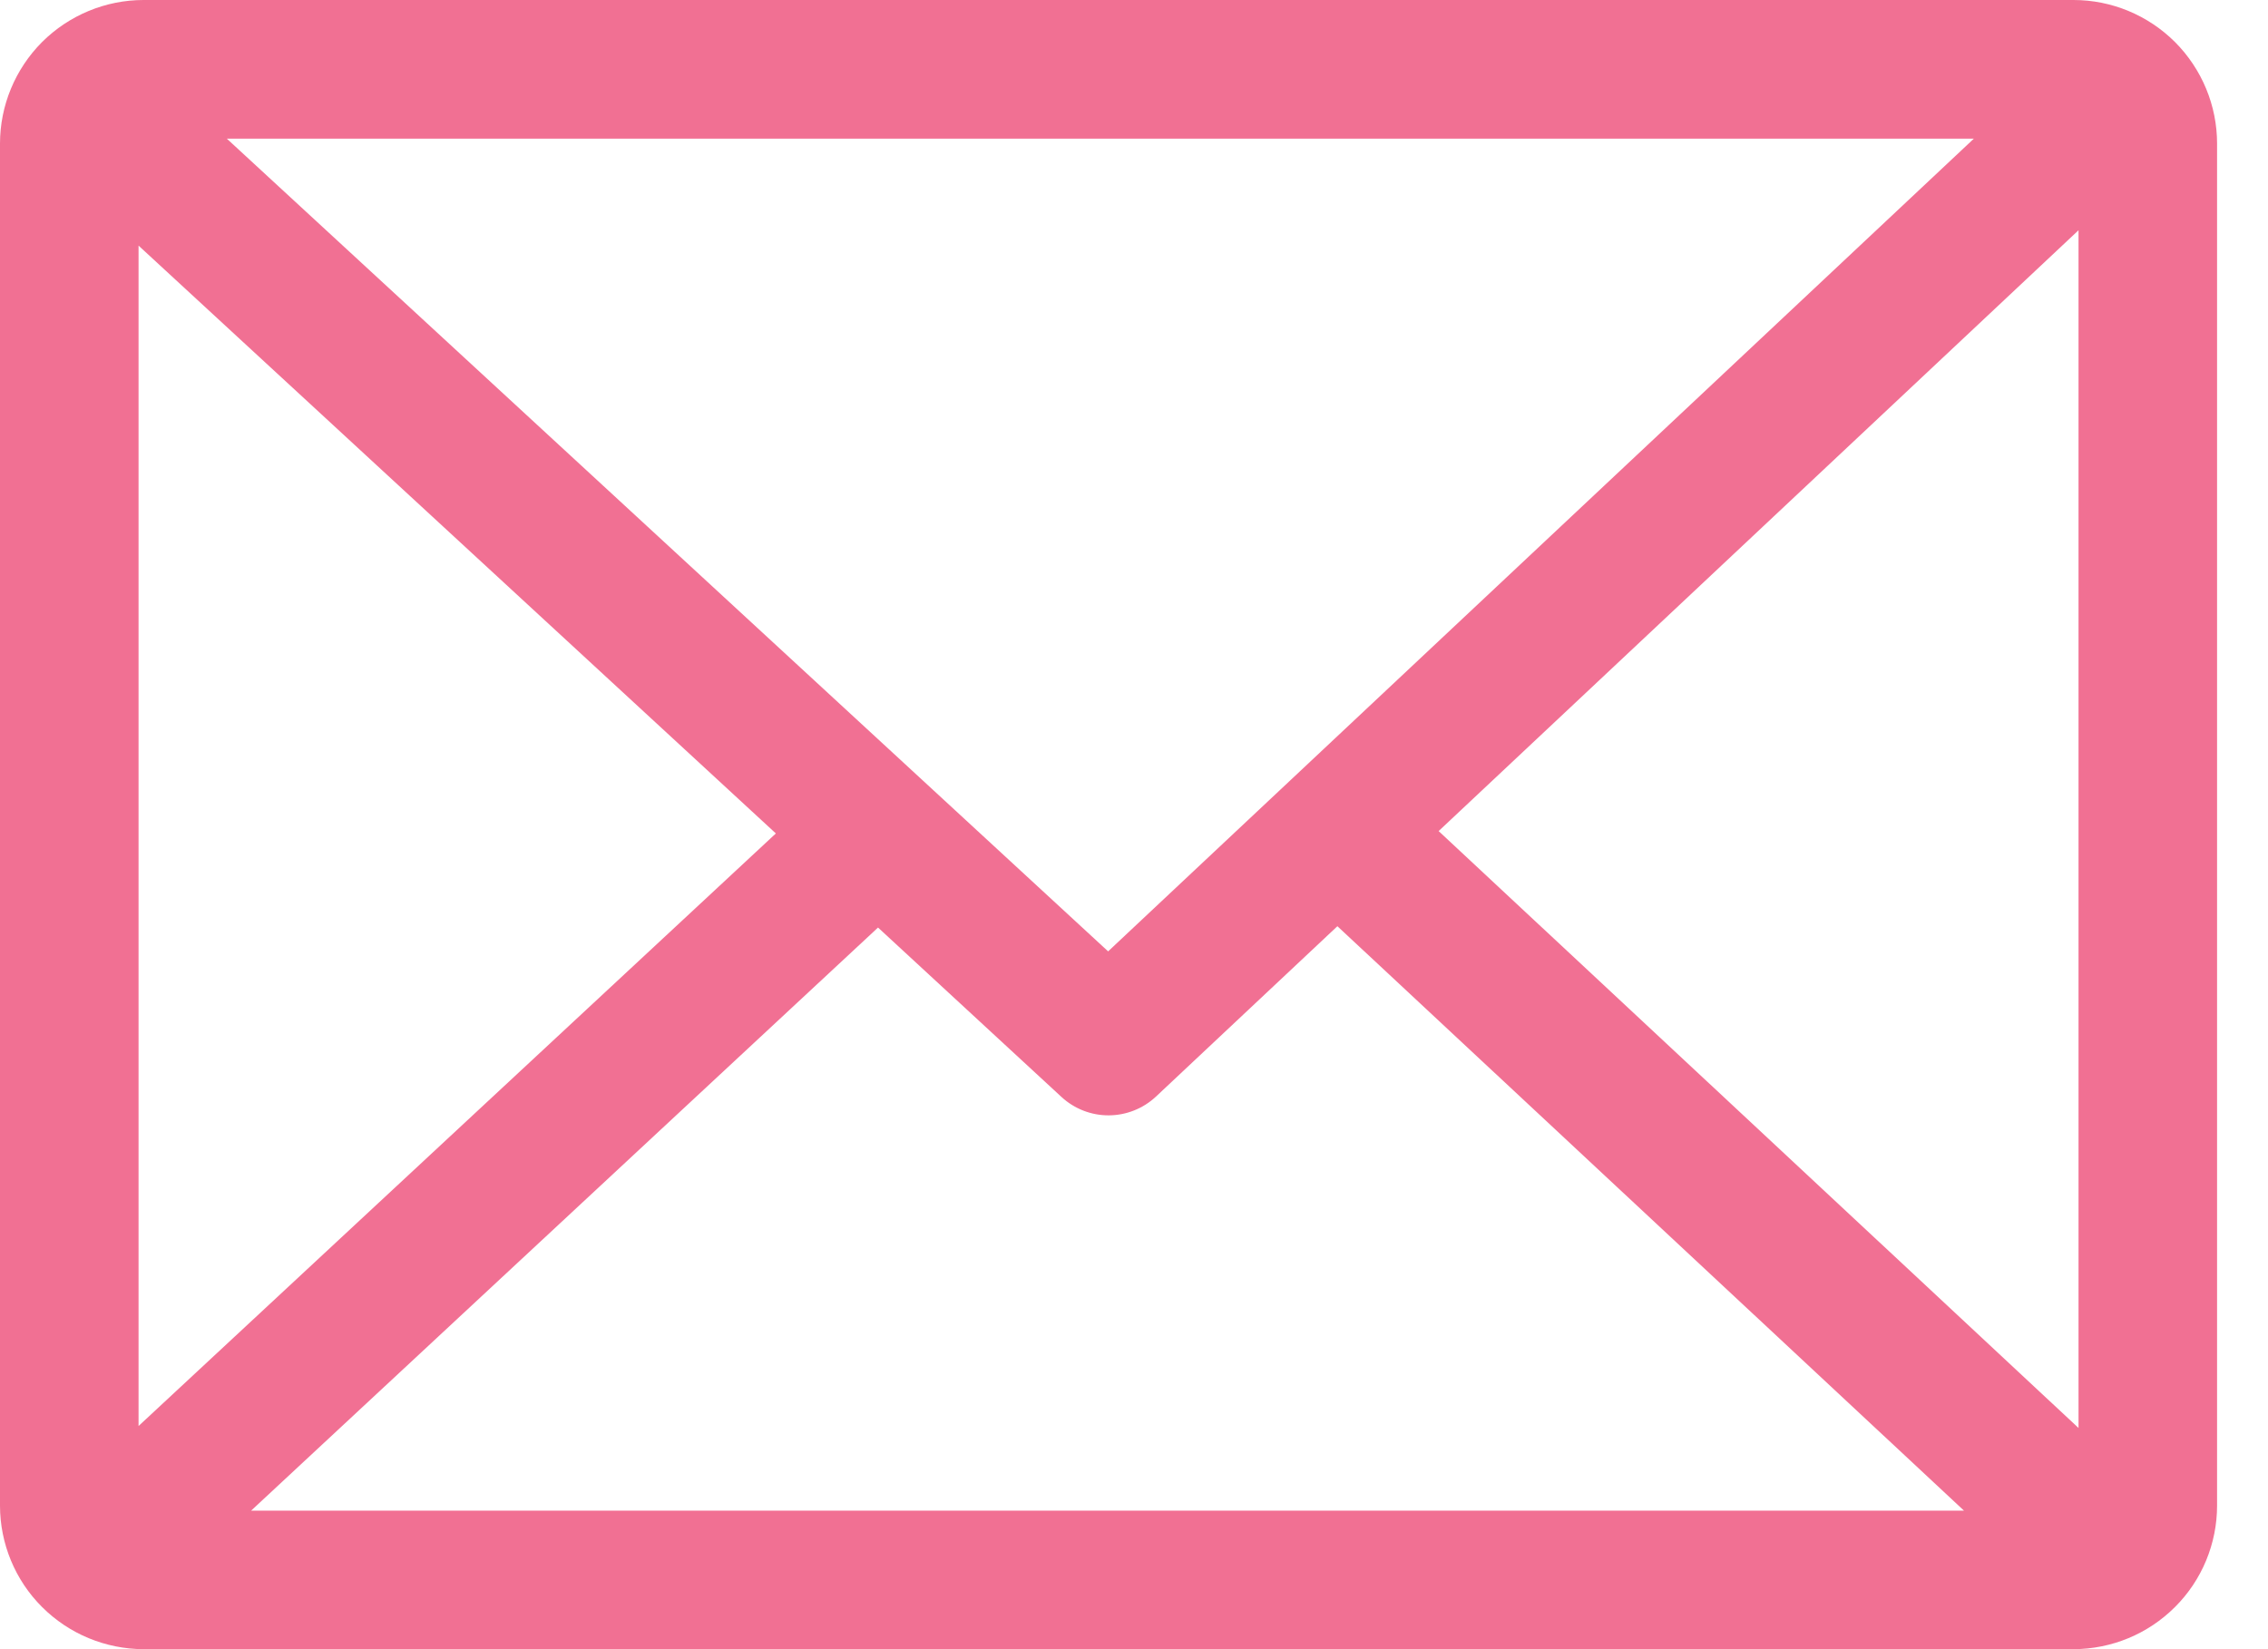
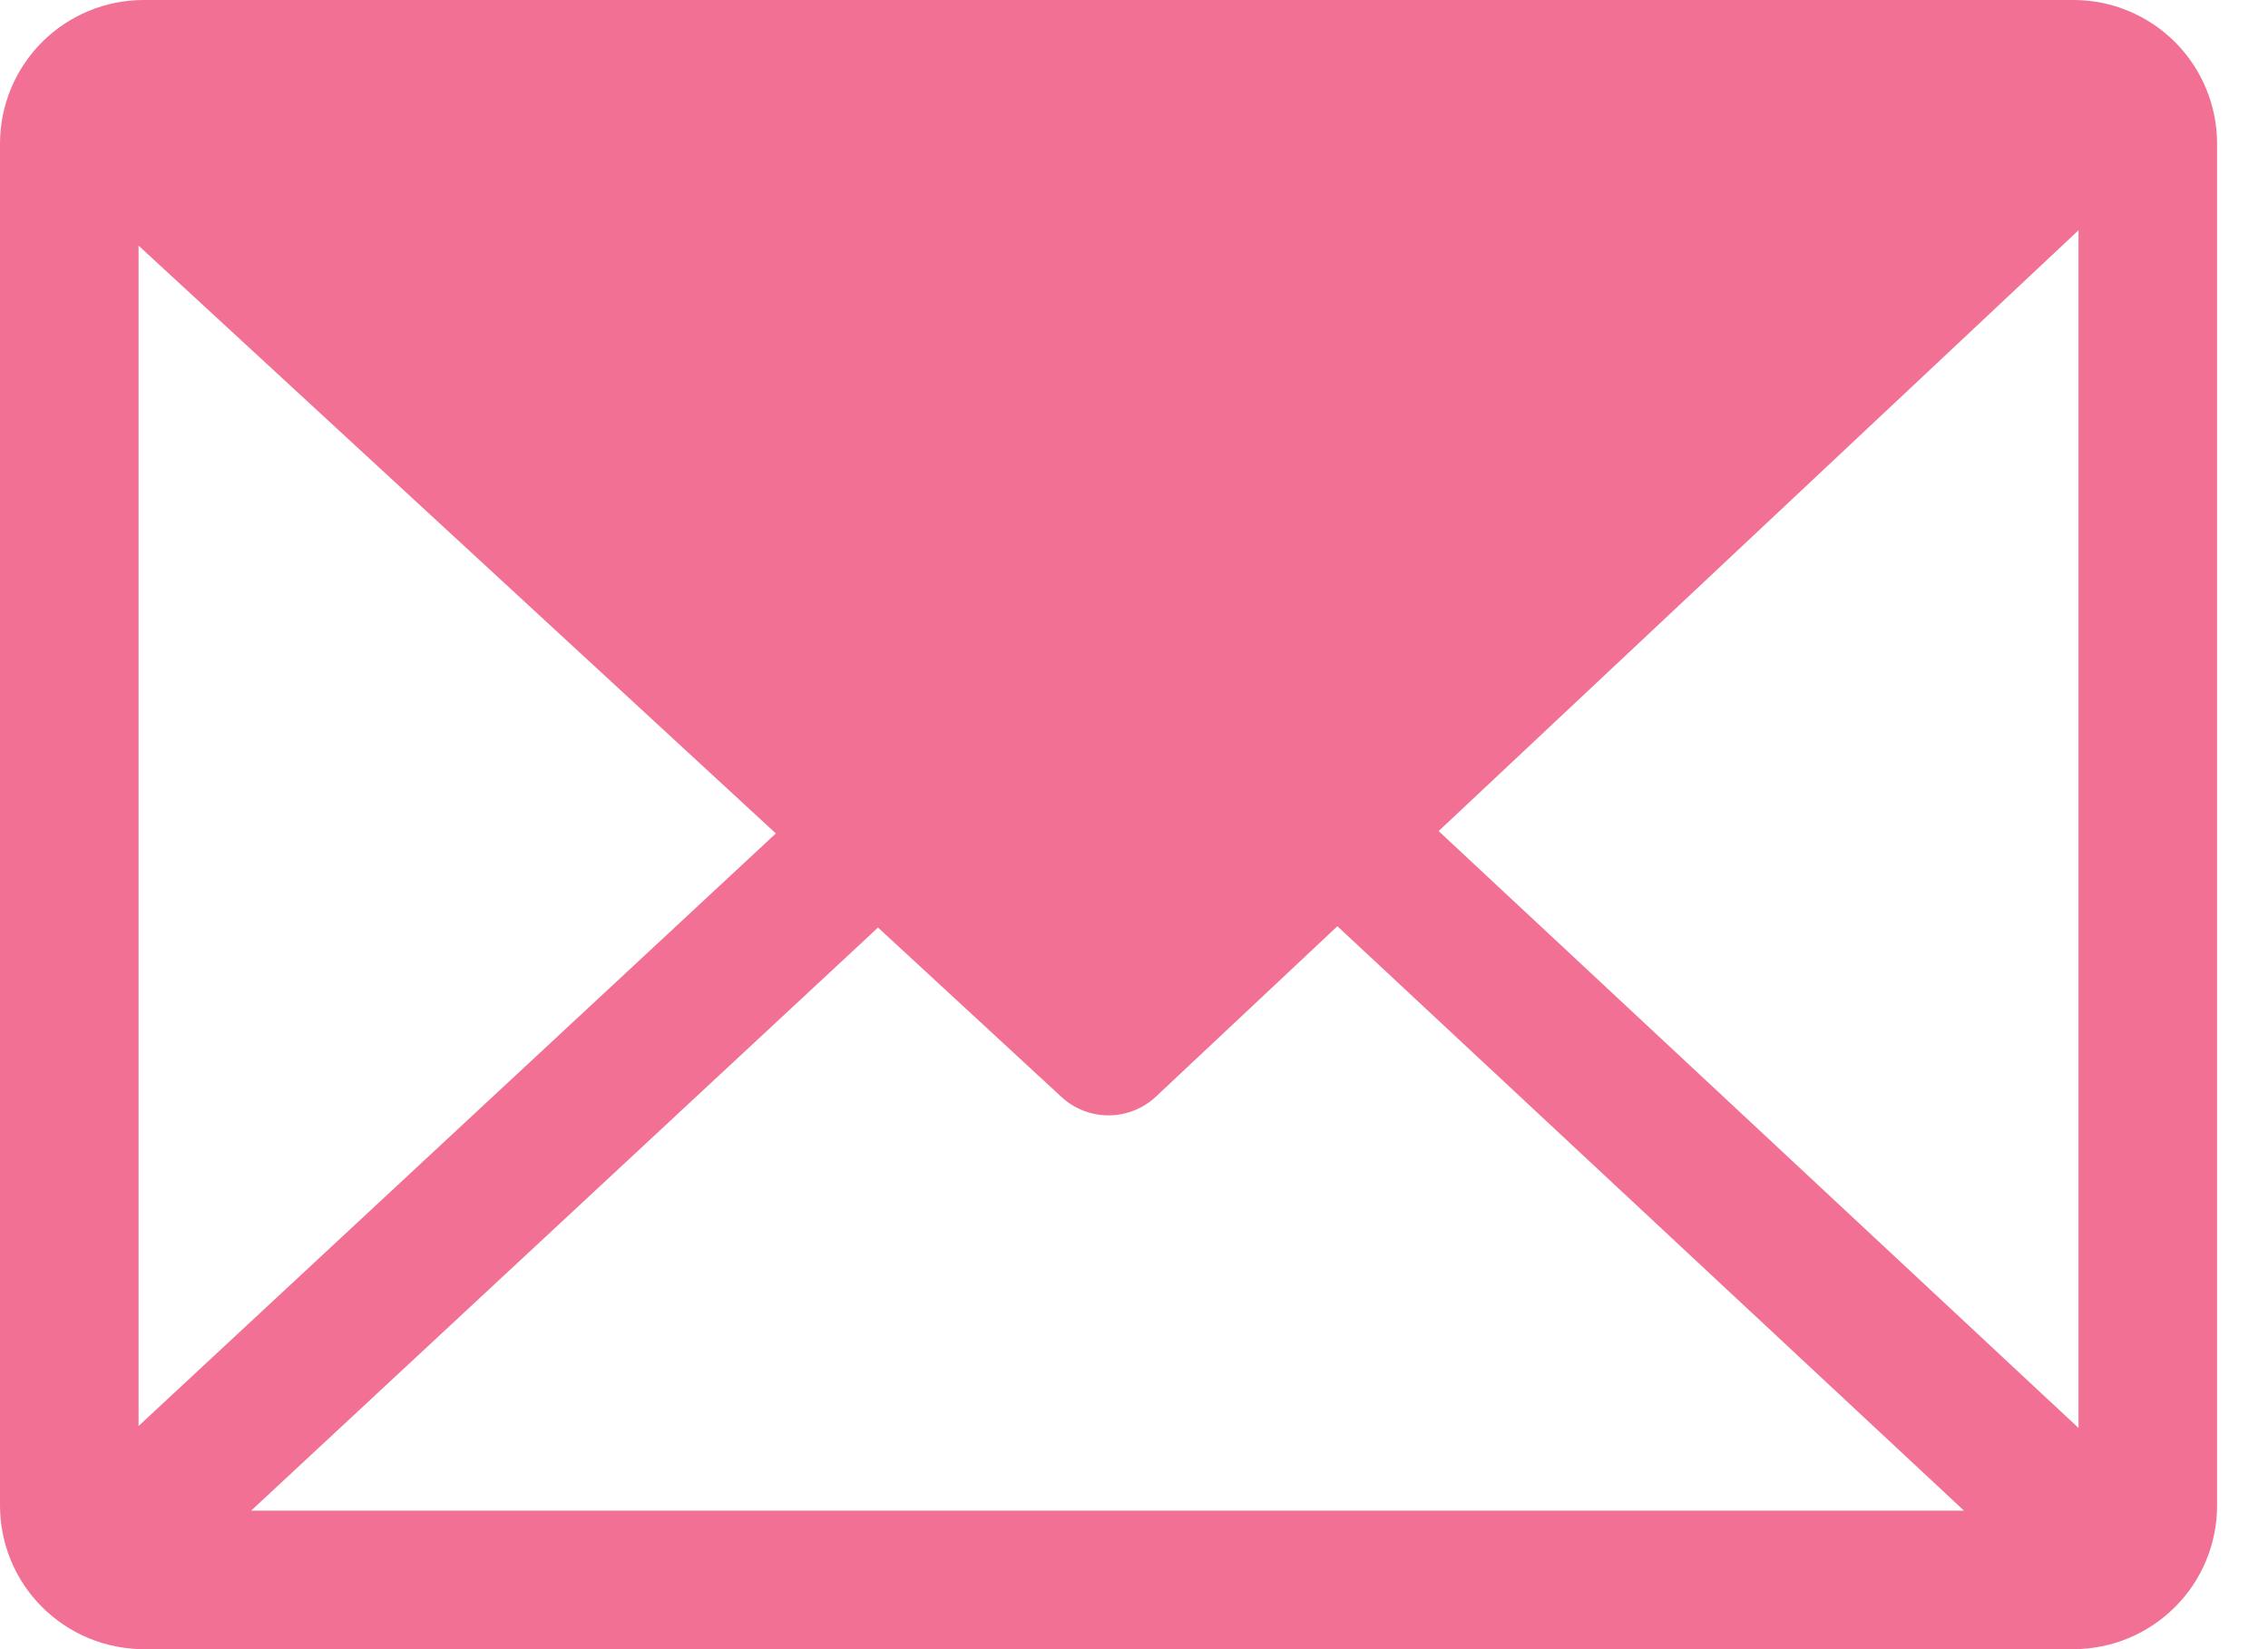
<svg xmlns="http://www.w3.org/2000/svg" width="22" height="16" viewBox="0 0 22 16" fill="none">
-   <path fill-rule="evenodd" clip-rule="evenodd" d="M7.526 8.086L1.344 13.835V2.383L7.526 8.086ZM10.749 9.23L19.147 1.345L2.2 1.345L10.749 9.23L10.749 9.23ZM13.955 8.063L20.162 2.234V13.854L13.955 8.063ZM10.297 10.643L8.517 8.999L2.436 14.656H19.051L12.973 8.986L11.213 10.639V10.639C11.089 10.755 10.926 10.82 10.756 10.821C10.586 10.822 10.422 10.758 10.297 10.643L10.297 10.643ZM1.393 16H20.113C20.483 15.999 20.836 15.853 21.098 15.591C21.359 15.331 21.506 14.976 21.506 14.607V1.393C21.506 1.024 21.359 0.67 21.098 0.408C20.836 0.147 20.483 0 20.113 0H1.393C1.024 0 0.67 0.147 0.408 0.408C0.147 0.67 0 1.024 0 1.393V14.607C0 14.976 0.147 15.331 0.408 15.591C0.67 15.853 1.024 15.999 1.393 16Z" fill="#F17093" />
+   <path fill-rule="evenodd" clip-rule="evenodd" d="M7.526 8.086L1.344 13.835V2.383L7.526 8.086ZM10.749 9.23L2.2 1.345L10.749 9.23L10.749 9.23ZM13.955 8.063L20.162 2.234V13.854L13.955 8.063ZM10.297 10.643L8.517 8.999L2.436 14.656H19.051L12.973 8.986L11.213 10.639V10.639C11.089 10.755 10.926 10.82 10.756 10.821C10.586 10.822 10.422 10.758 10.297 10.643L10.297 10.643ZM1.393 16H20.113C20.483 15.999 20.836 15.853 21.098 15.591C21.359 15.331 21.506 14.976 21.506 14.607V1.393C21.506 1.024 21.359 0.67 21.098 0.408C20.836 0.147 20.483 0 20.113 0H1.393C1.024 0 0.67 0.147 0.408 0.408C0.147 0.67 0 1.024 0 1.393V14.607C0 14.976 0.147 15.331 0.408 15.591C0.67 15.853 1.024 15.999 1.393 16Z" fill="#F17093" />
</svg>